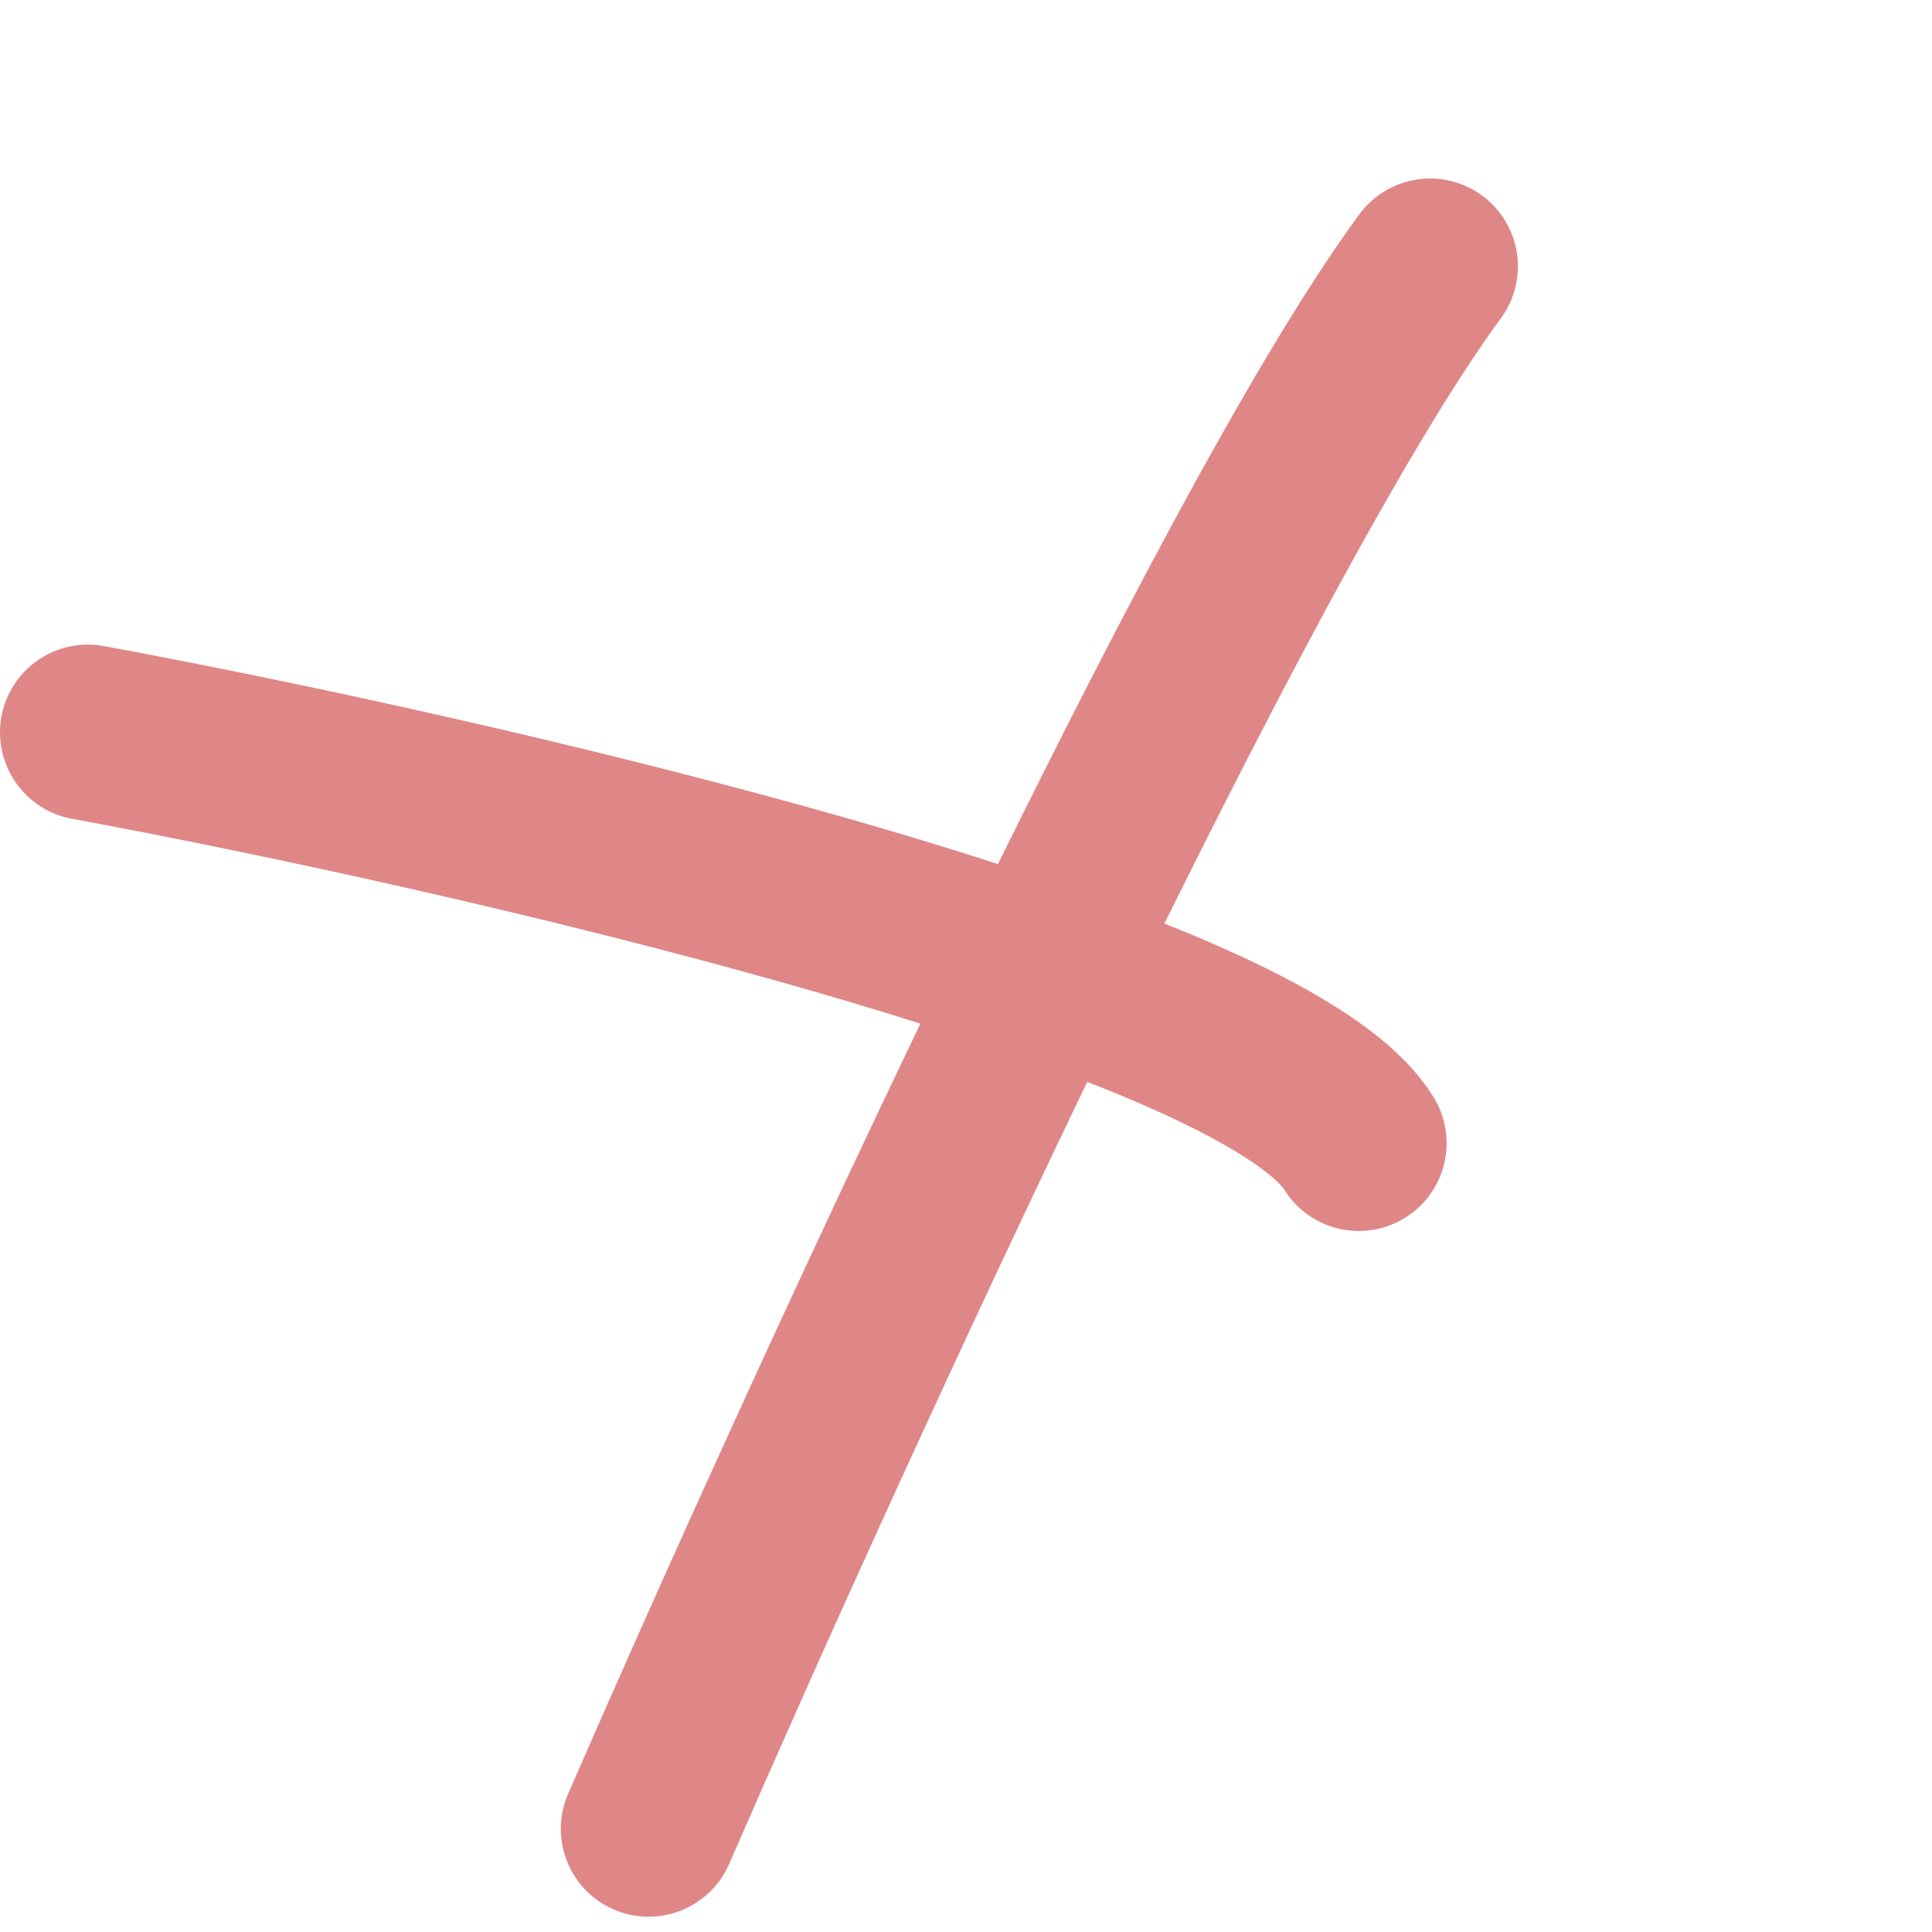
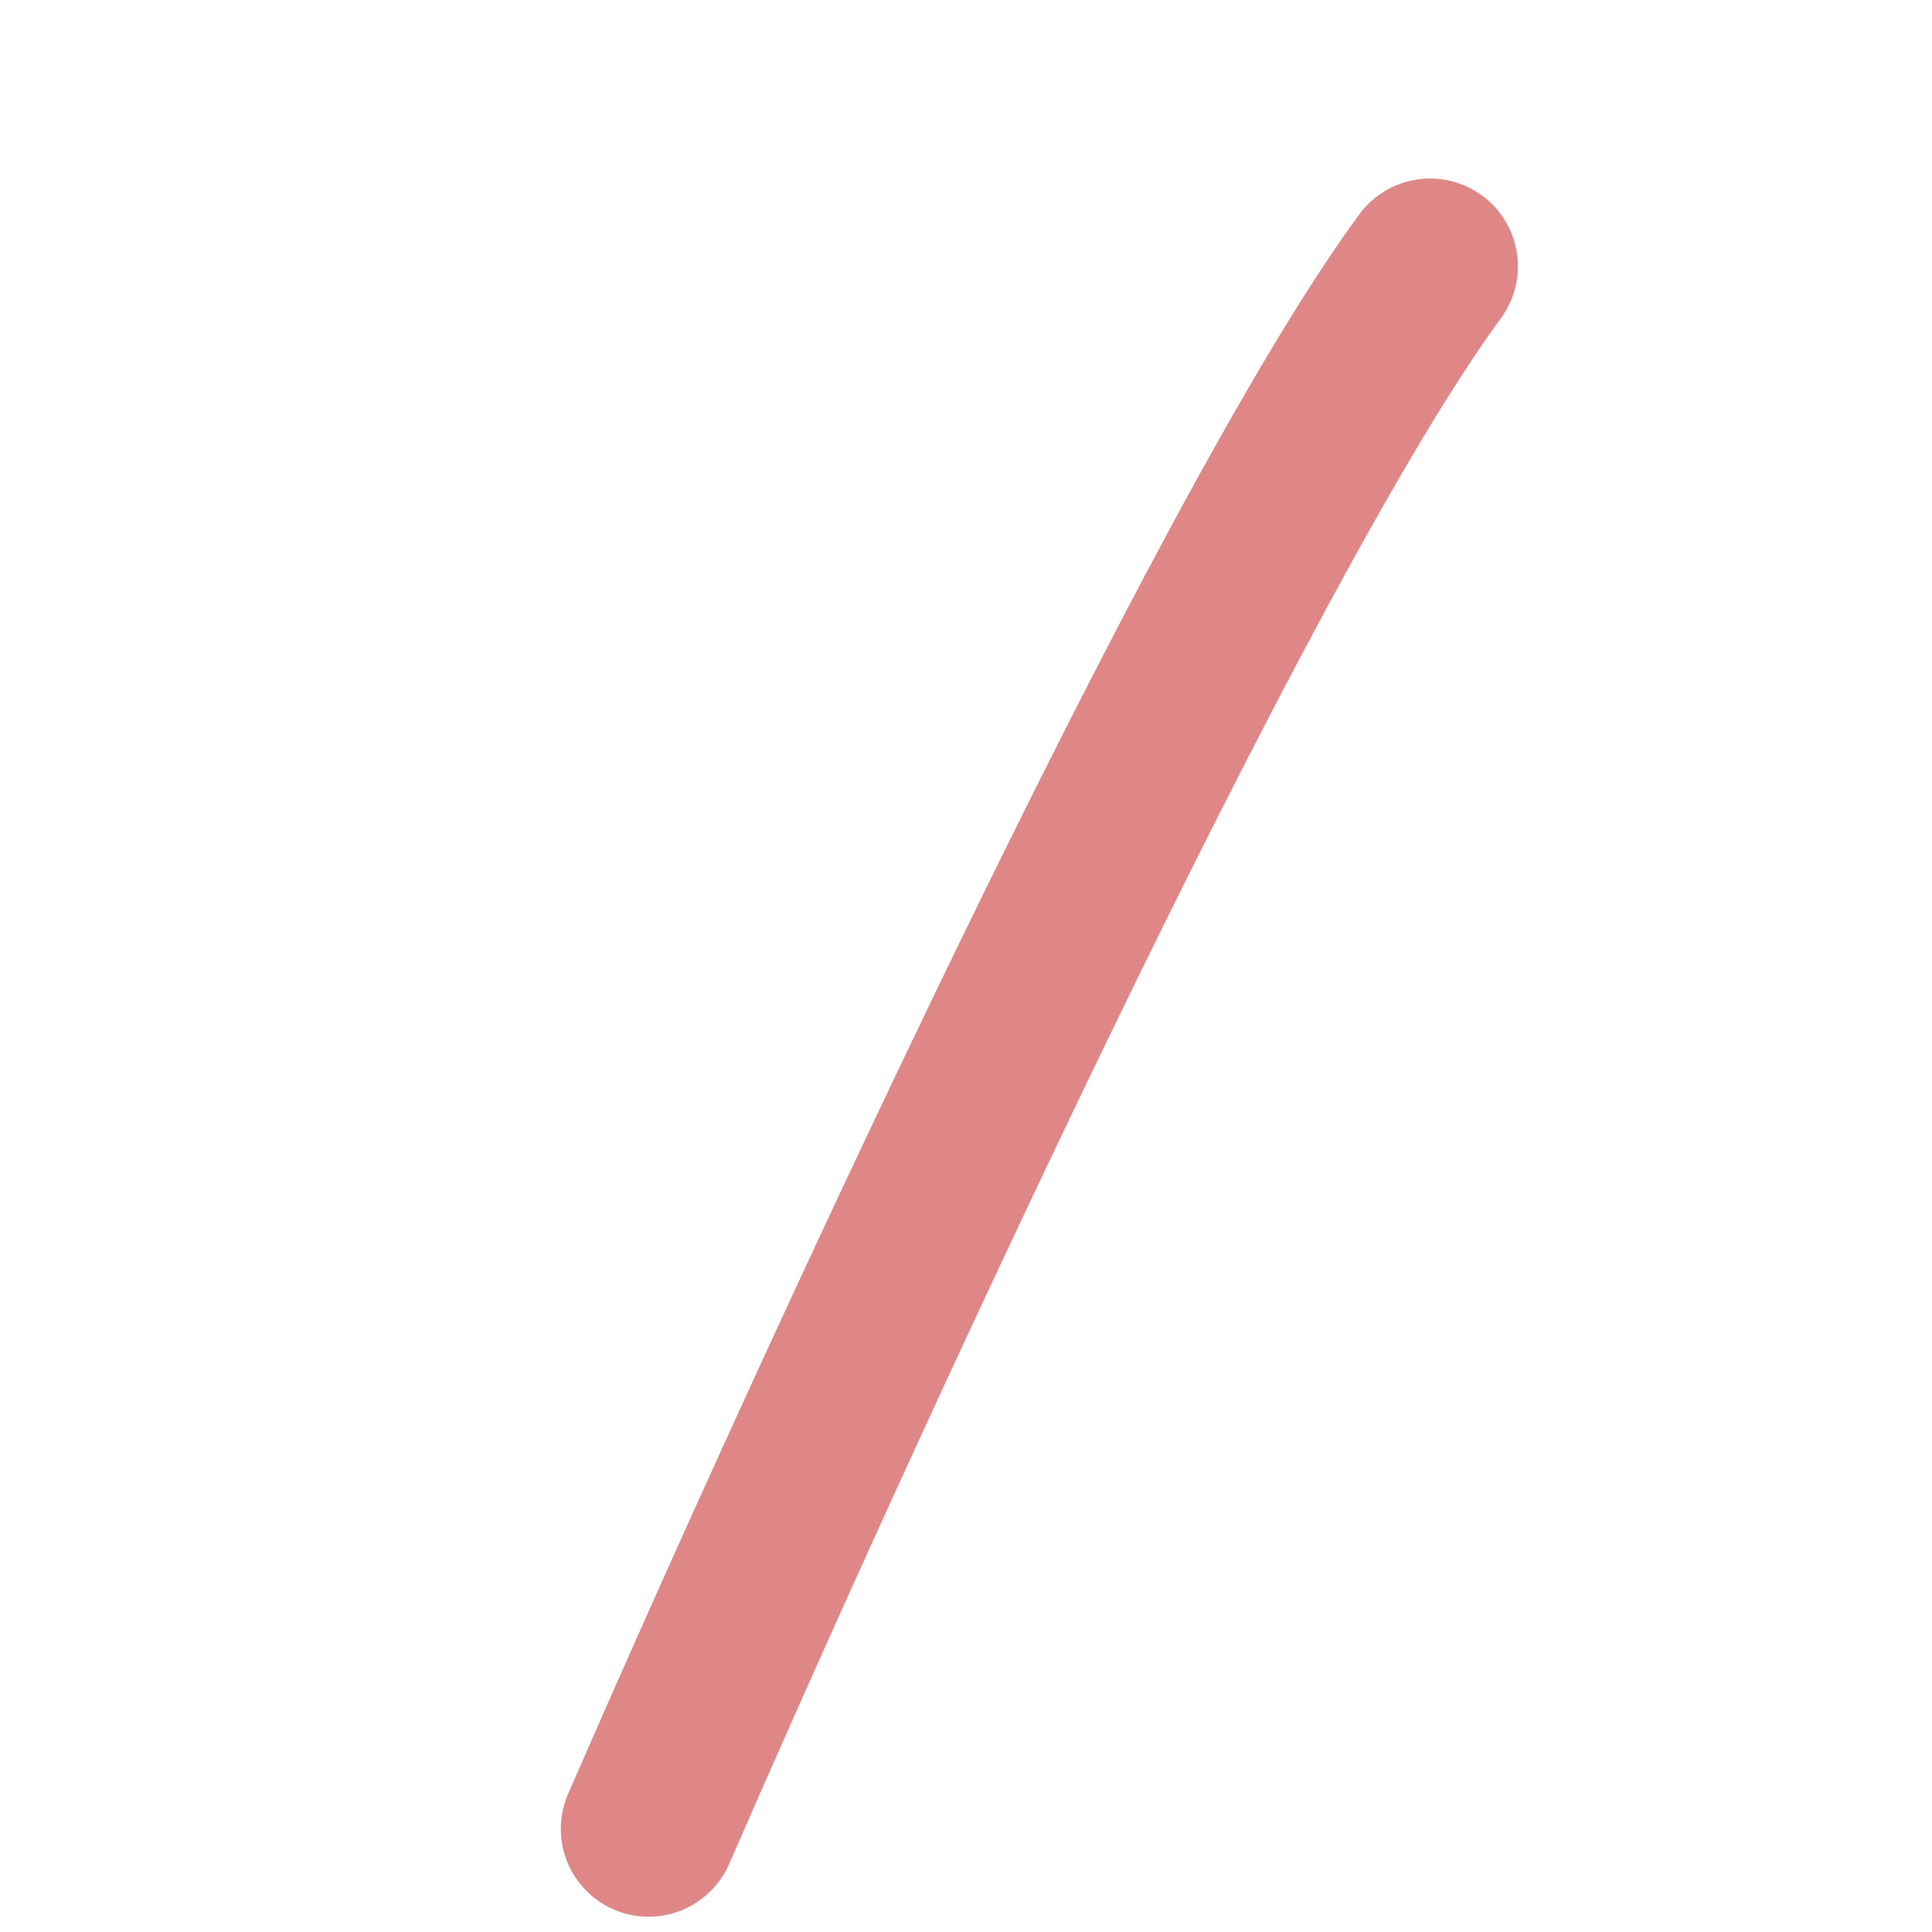
<svg xmlns="http://www.w3.org/2000/svg" width="33" height="33" viewBox="0 0 33 33" fill="none">
  <path d="M11.079 31.239C14.112 24.265 21.028 9.162 24.427 4.549" stroke="#DF8787" stroke-width="3" stroke-linecap="round" />
-   <path d="M1.5 12.51C8.031 13.716 21.516 16.807 23.209 19.526" stroke="#DF8787" stroke-width="3" stroke-linecap="round" />
</svg>